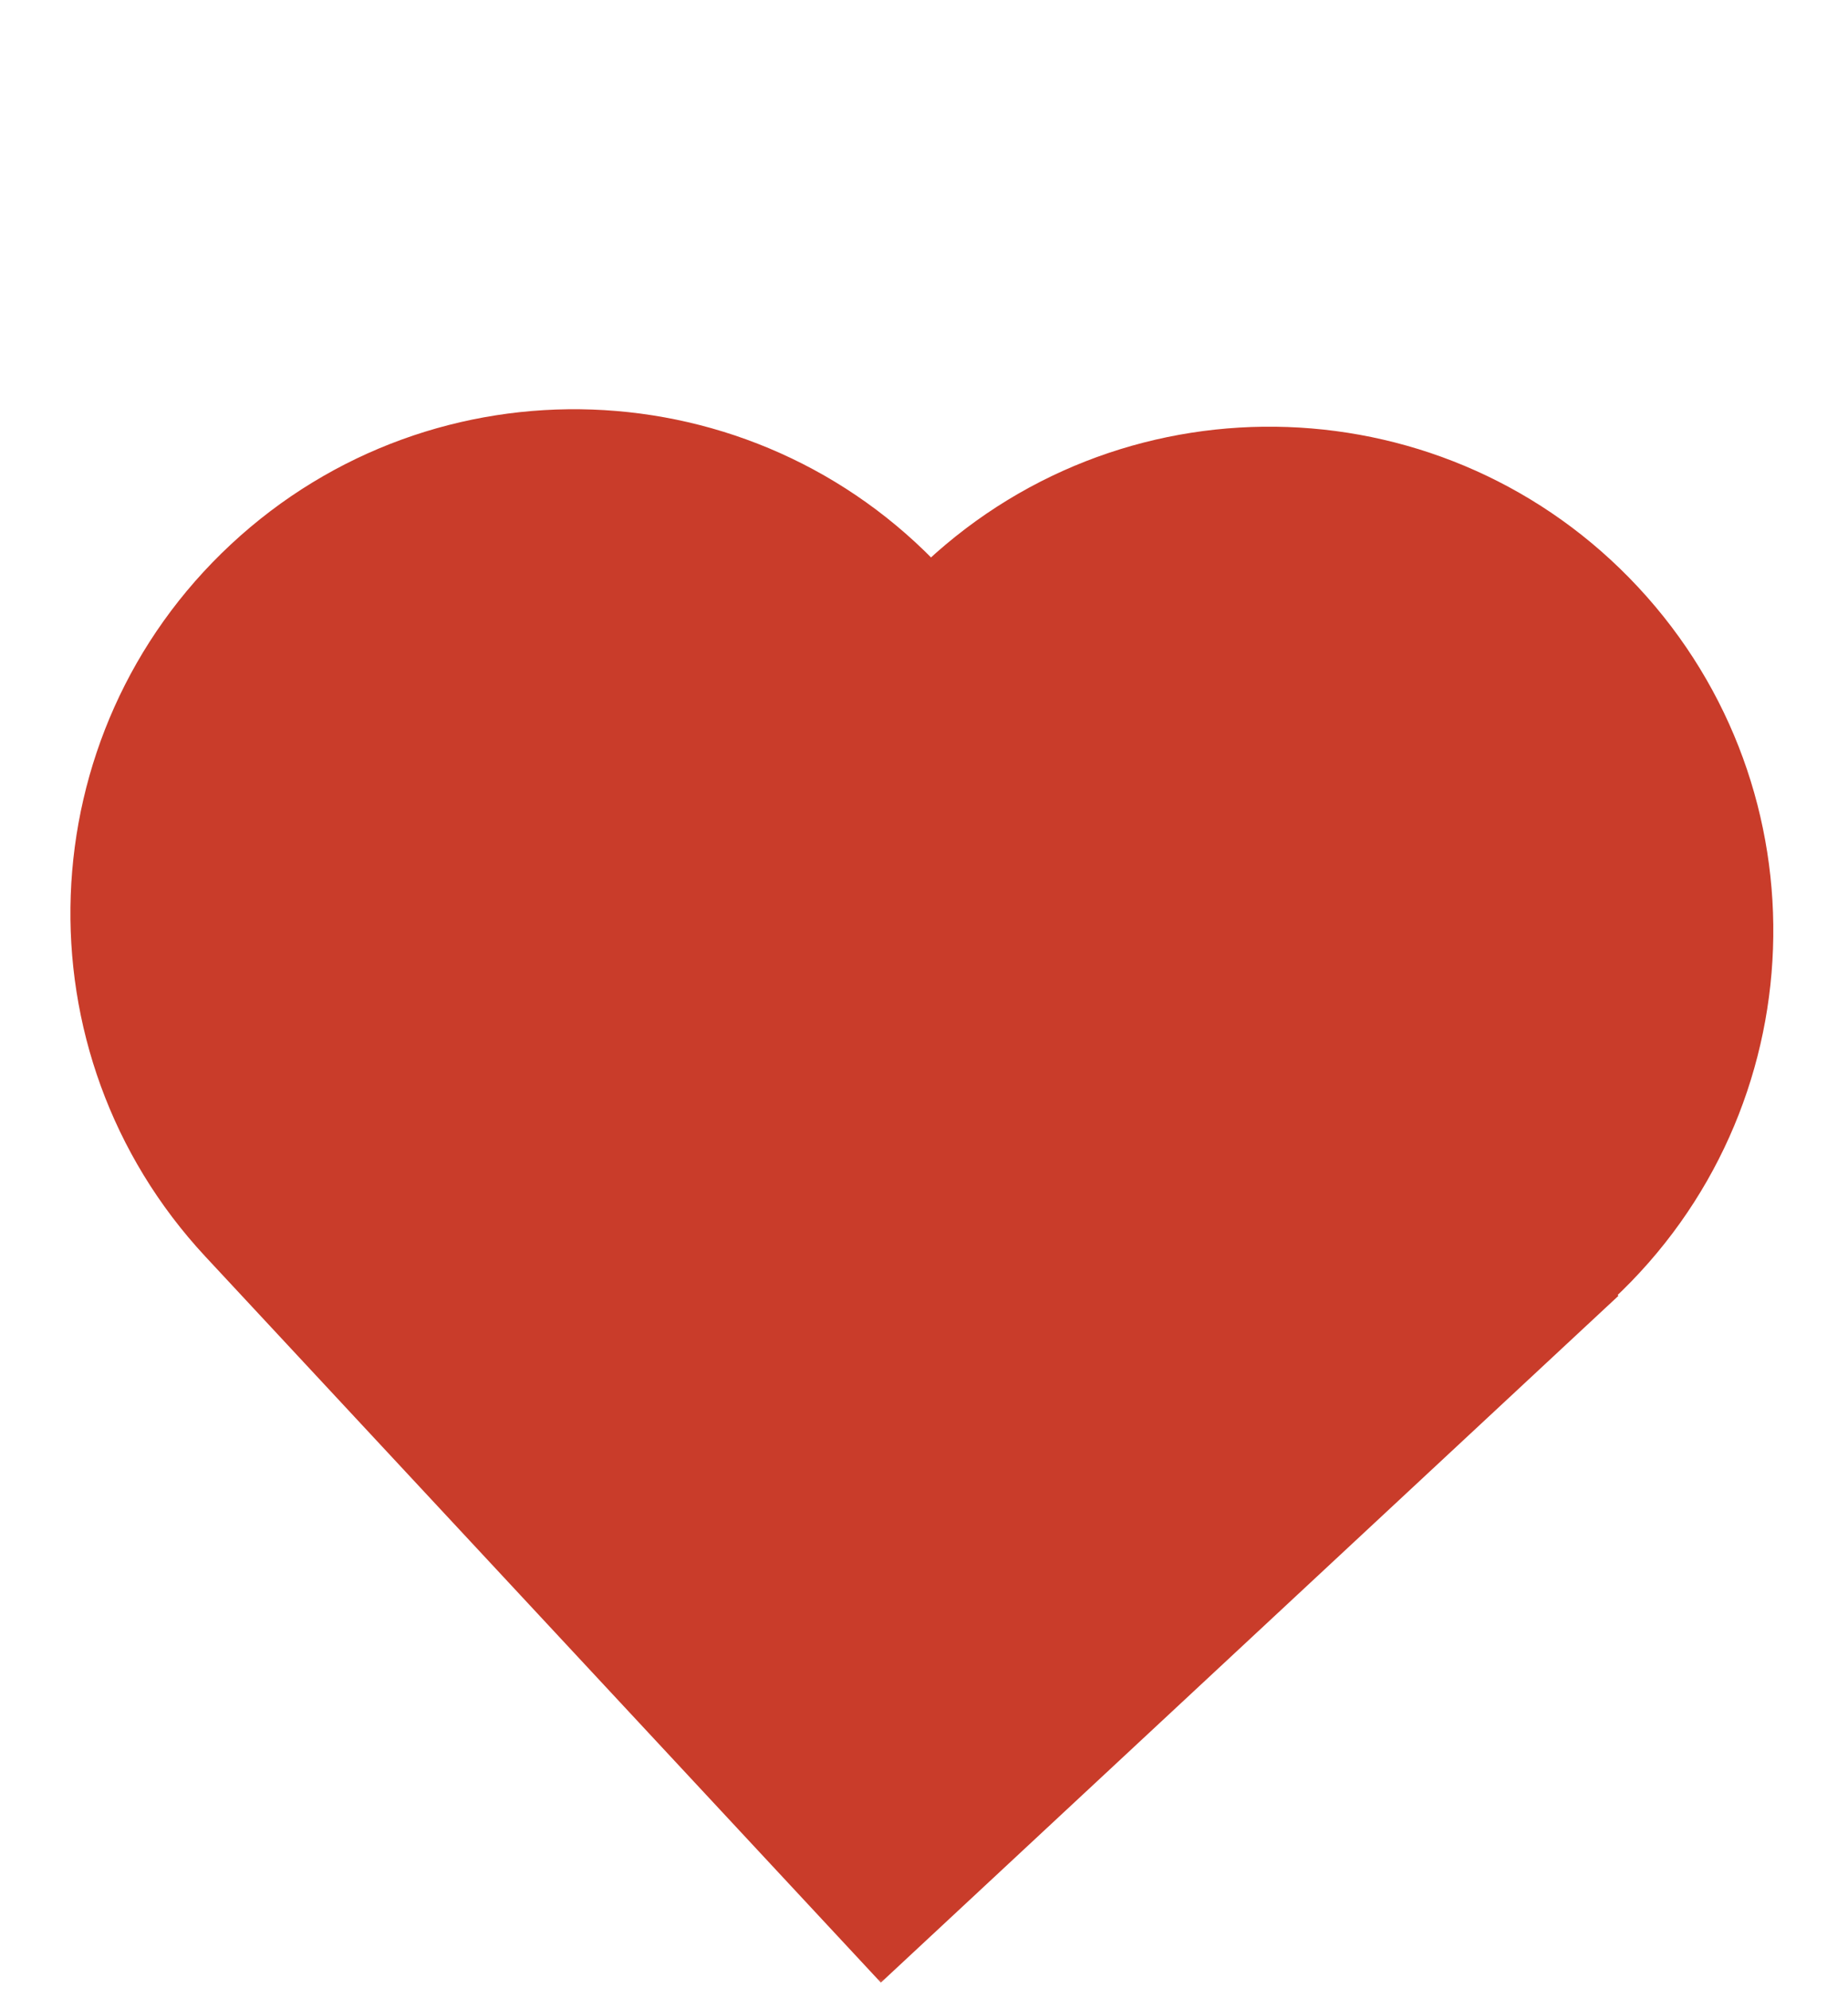
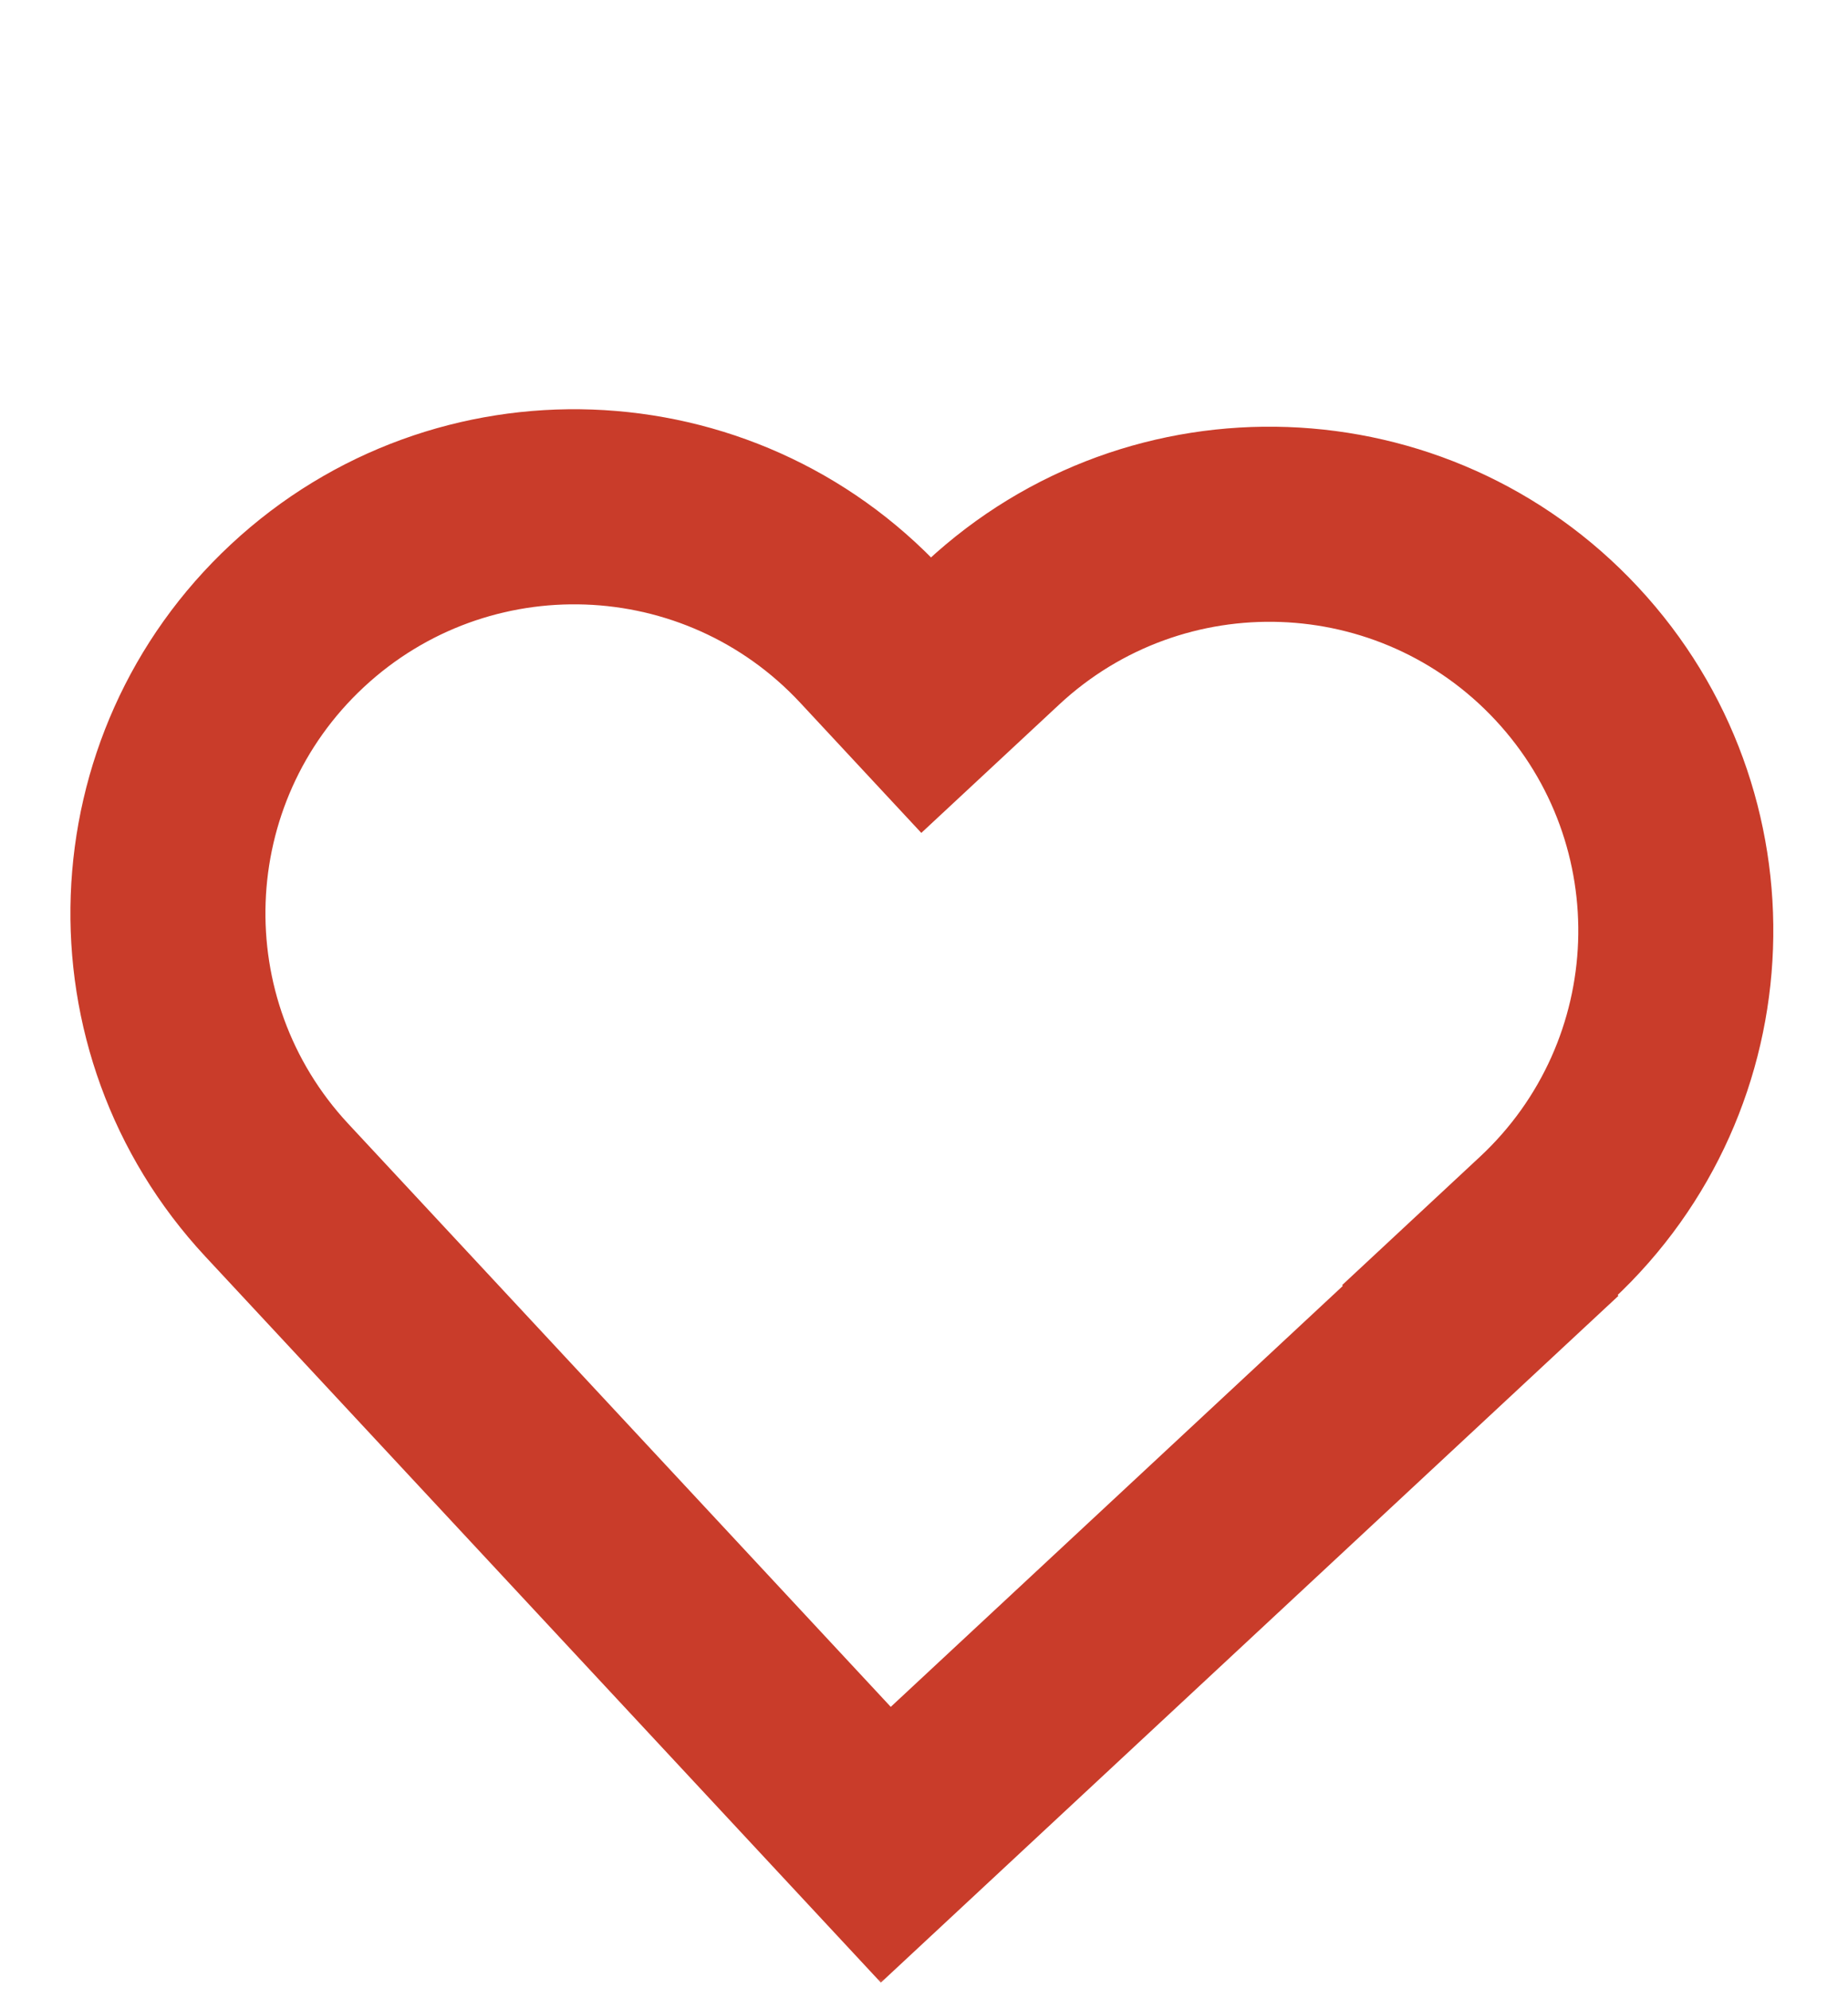
<svg xmlns="http://www.w3.org/2000/svg" width="235" height="253" viewBox="0 0 235 253" fill="none">
  <mask id="path-1-outside-1_1_97" maskUnits="userSpaceOnUse" x="-18.373" y="-18.005" width="270.673" height="270.623" fill="black">
    <rect fill="white" x="-18.373" y="-18.005" width="270.673" height="270.623" />
-     <path fill-rule="evenodd" clip-rule="evenodd" d="M35.201 151.287L112.644 234.489L188.283 164.086L188.191 163.987L196.638 156.124C217.525 136.683 218.697 103.99 199.256 83.103C179.815 62.216 147.122 61.044 126.235 80.485L117.788 88.348L110.84 80.884C91.399 59.997 58.706 58.825 37.819 78.266C16.932 97.707 15.76 130.399 35.201 151.287Z" />
  </mask>
-   <path fill-rule="evenodd" clip-rule="evenodd" d="M35.201 151.287L112.644 234.489L188.283 164.086L188.191 163.987L196.638 156.124C217.525 136.683 218.697 103.99 199.256 83.103C179.815 62.216 147.122 61.044 126.235 80.485L117.788 88.348L110.84 80.884C91.399 59.997 58.706 58.825 37.819 78.266C16.932 97.707 15.76 130.399 35.201 151.287Z" fill="#C93C2A" />
  <path d="M112.644 234.489L103.568 242.938L112.016 252.014L121.093 243.566L112.644 234.489ZM188.283 164.086L196.732 173.163L205.808 164.715L197.36 155.638L188.283 164.086ZM188.191 163.987L179.742 154.91L170.666 163.358L179.114 172.435L188.191 163.987ZM117.788 88.348L108.711 96.796L117.159 105.873L126.236 97.425L117.788 88.348ZM121.721 226.041L44.278 142.838L26.125 159.735L103.568 242.938L121.721 226.041ZM179.835 155.01L104.196 225.413L121.093 243.566L196.732 173.163L179.835 155.01ZM179.114 172.435L179.207 172.535L197.36 155.638L197.267 155.538L179.114 172.435ZM188.19 147.047L179.742 154.91L196.639 173.063L205.087 165.201L188.19 147.047ZM190.179 91.551C204.955 107.426 204.064 132.272 188.19 147.047L205.087 165.201C230.986 141.093 232.44 100.555 208.333 74.655L190.179 91.551ZM134.684 89.562C150.558 74.786 175.404 75.677 190.179 91.551L208.333 74.655C184.226 48.755 143.687 47.301 117.787 71.408L134.684 89.562ZM126.236 97.425L134.684 89.562L117.787 71.408L109.339 79.271L126.236 97.425ZM101.764 89.332L108.711 96.796L126.864 79.9L119.917 72.435L101.764 89.332ZM46.268 87.342C62.142 72.567 86.988 73.458 101.764 89.332L119.917 72.435C95.81 46.535 55.271 45.082 29.371 69.189L46.268 87.342ZM44.278 142.838C29.503 126.964 30.393 102.118 46.268 87.342L29.371 69.189C3.471 93.296 2.018 133.835 26.125 159.735L44.278 142.838Z" fill="#C93C2A" mask="url(#path-1-outside-1_1_97)" />
</svg>